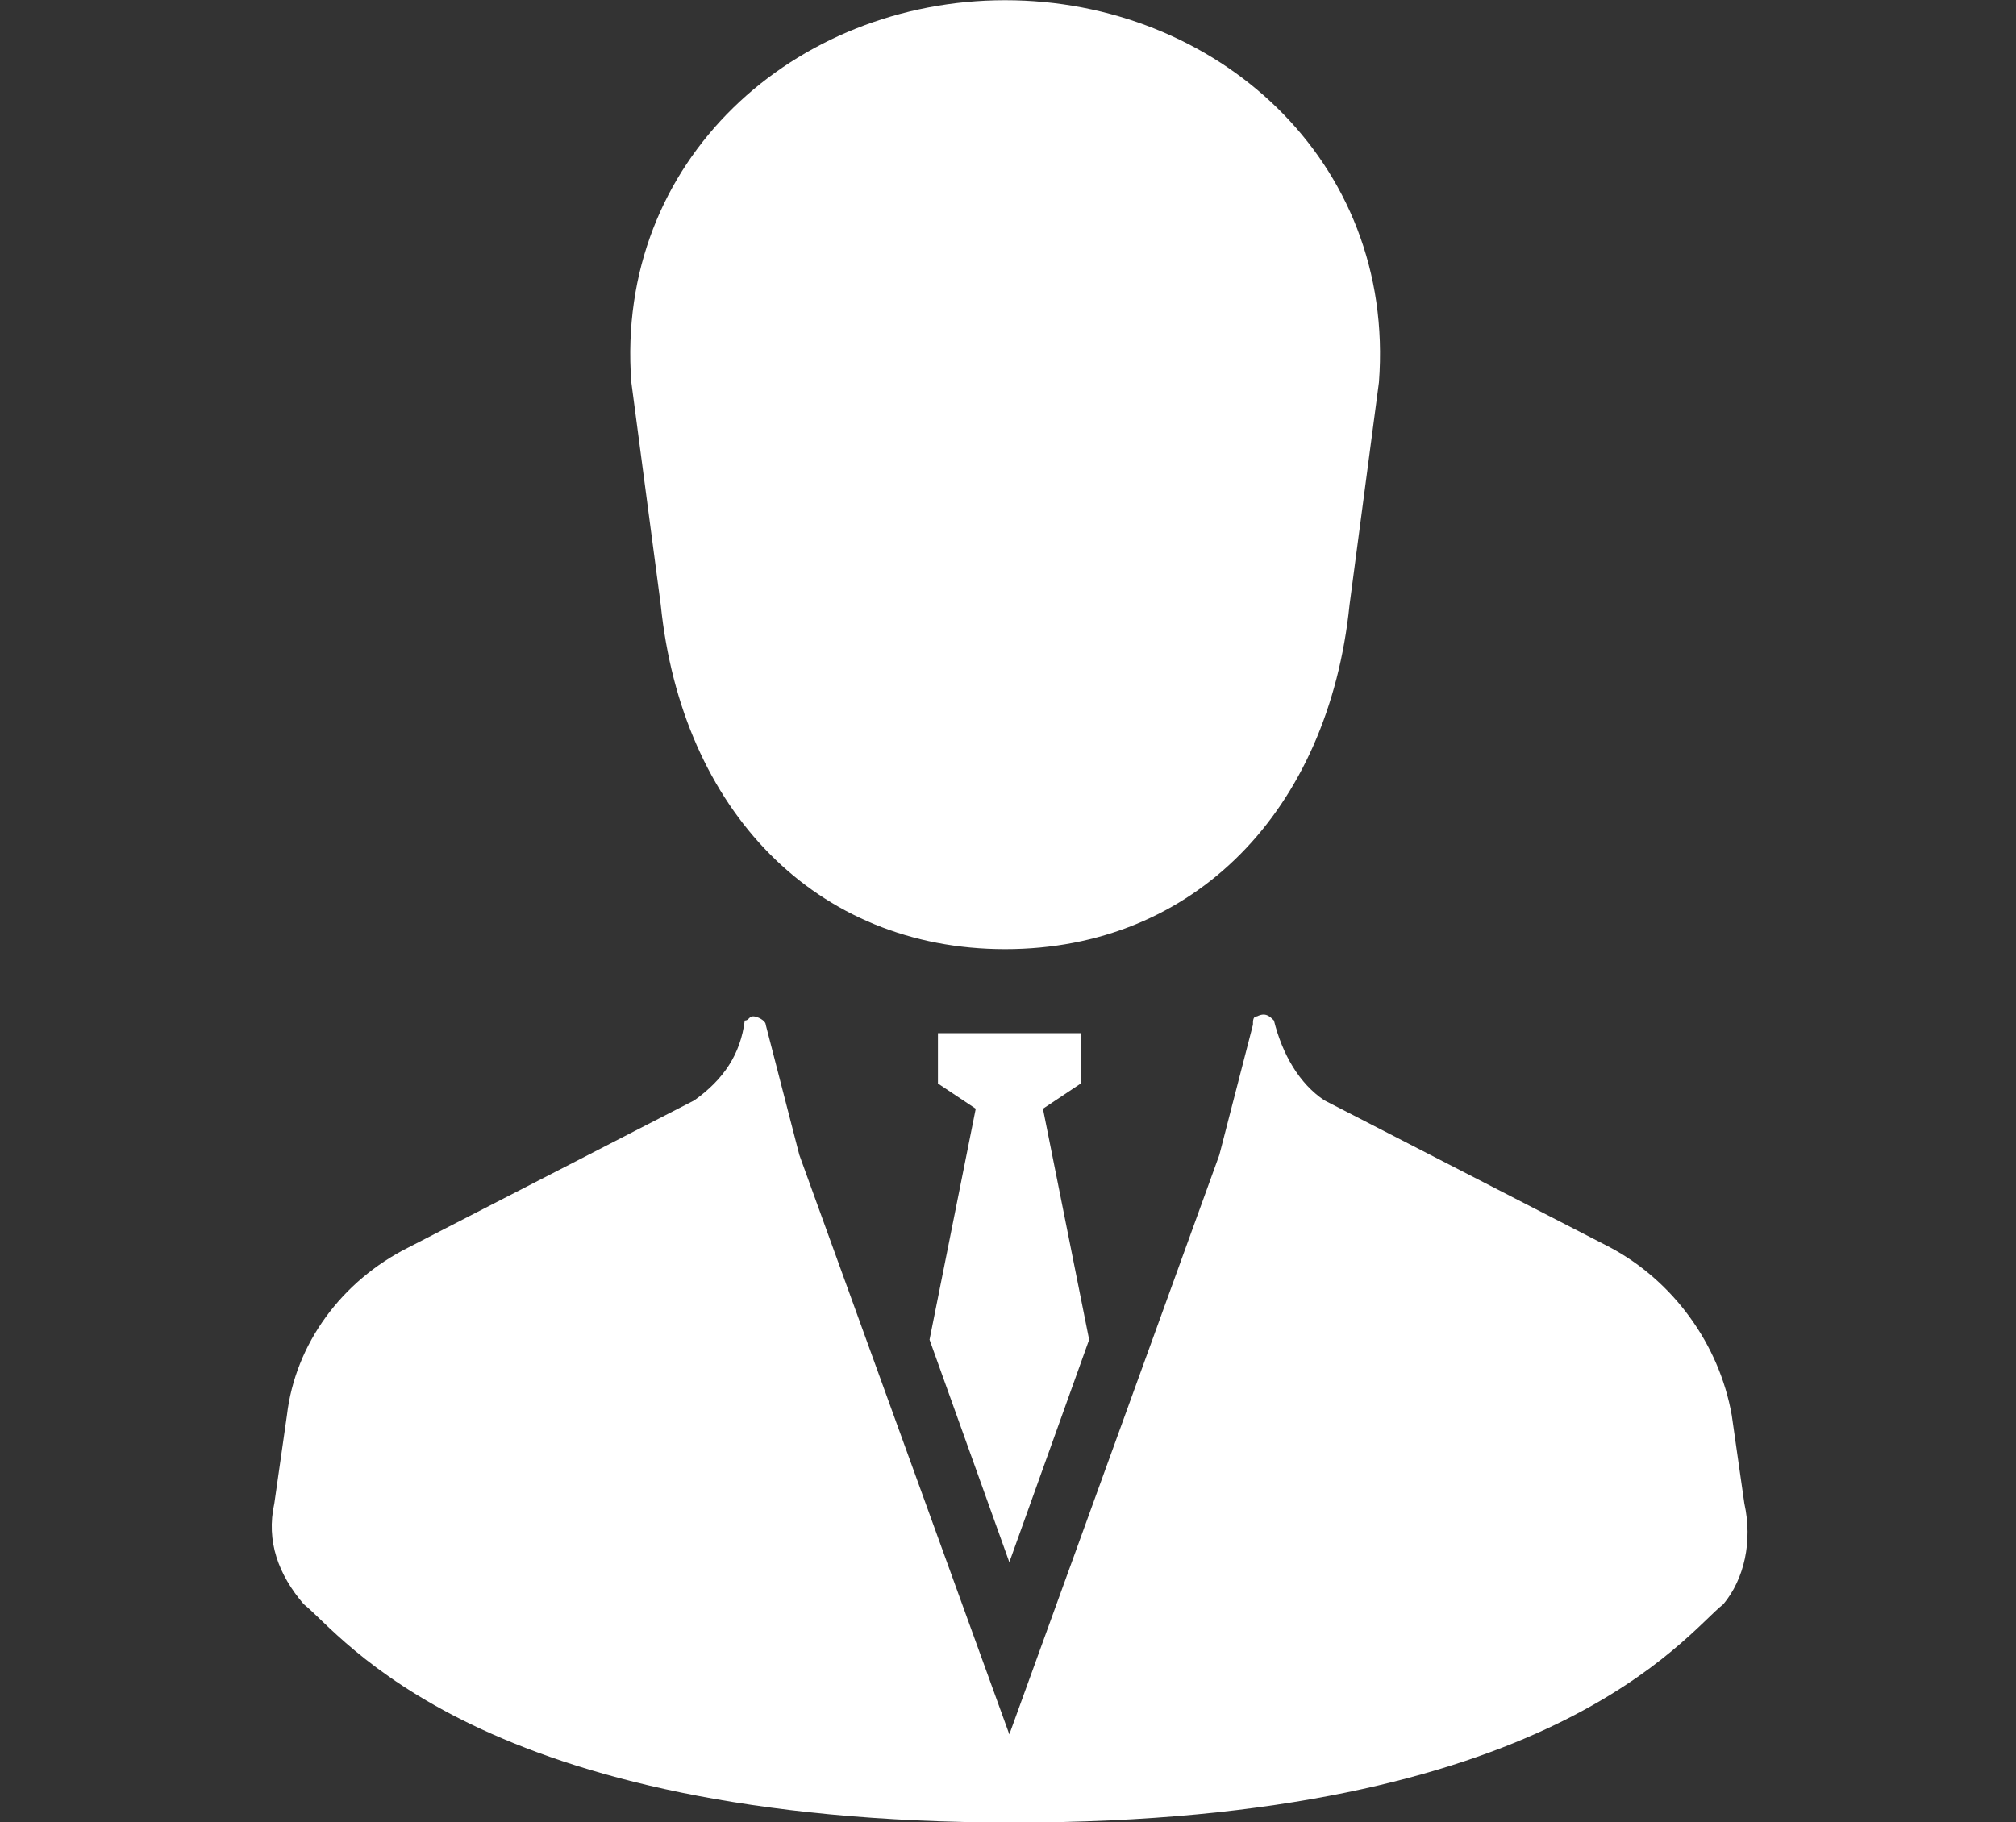
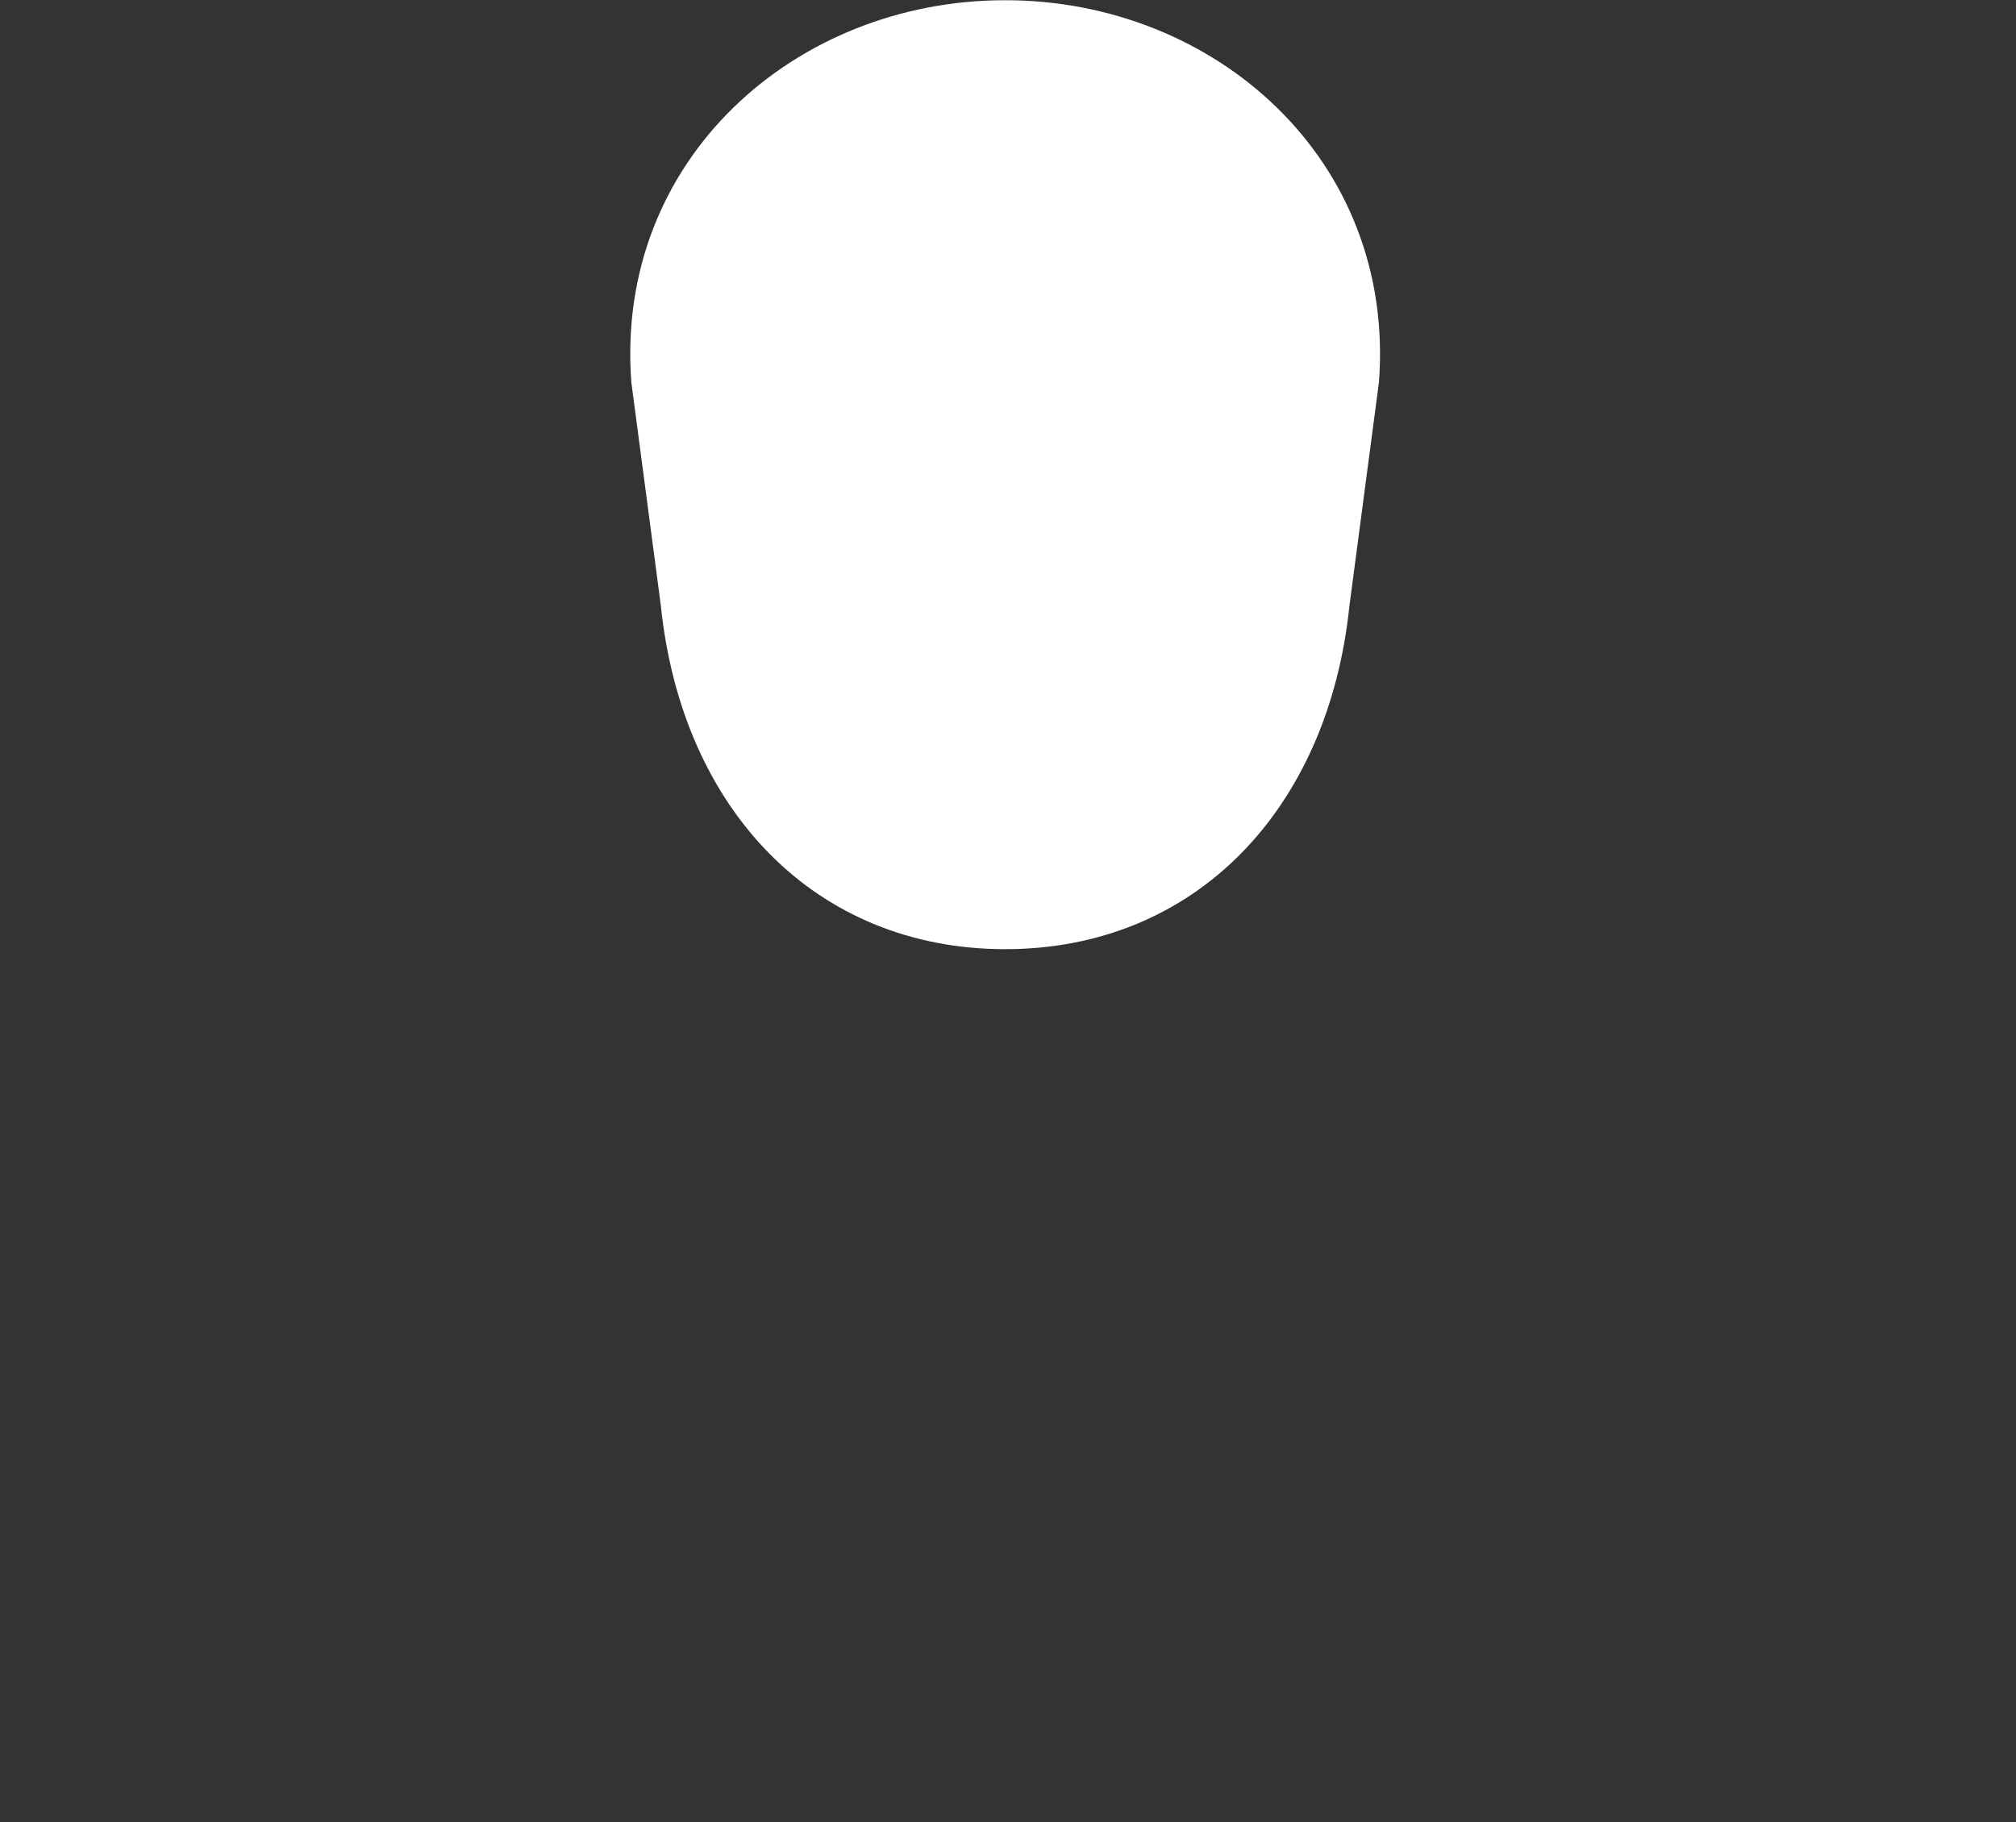
<svg xmlns="http://www.w3.org/2000/svg" version="1.1" id="レイヤー_1" x="0px" y="0px" viewBox="0 0 48 43.4" width="48" height="43.4" style="enable-background:new 0 0 48 43.4;" xml:space="preserve">
  <rect x="0" y="0" width="48" height="43.4" fill="#333333" stroke="none" />
  <style type="text/css">
	.st0{fill:#FFFFFF;}
</style>
  <g id="グループ_1104" transform="translate(-380.868 -651.895)">
    <path id="パス_2746" class="st0" d="M396.6,666.3c0.5,4.9,3.7,8.2,8.2,8.2s7.7-3.3,8.2-8.2l0.7-5.3c0.4-5.3-3.9-9.1-8.9-9.1   s-9.3,3.8-8.9,9.1L396.6,666.3z" />
-     <path id="パス_2747" class="st0" d="M404.9,689.1l1.9-5.3l-1.1-5.5l0.9-0.6v-1.2h-3.4v1.2l0.9,0.6l-1.1,5.5L404.9,689.1z" />
-     <path id="パス_2748" class="st0" d="M422.4,687.7l-0.3-2.1c-0.3-1.7-1.4-3.2-2.9-4l-6.8-3.5c-0.6-0.4-1-1.1-1.2-1.9   c-0.1-0.1-0.2-0.2-0.4-0.1c-0.1,0-0.1,0.1-0.1,0.2l-0.8,3.1l-5,13.8l-5-13.8l-0.8-3.1c0-0.1-0.2-0.2-0.3-0.2   c-0.1,0-0.1,0.1-0.2,0.1c-0.1,0.8-0.5,1.4-1.2,1.9l-6.8,3.5c-1.6,0.8-2.7,2.3-2.9,4l-0.3,2.1c-0.2,0.9,0.1,1.7,0.7,2.4   c0.9,0.7,4.1,5.2,16.9,5.2s16-4.5,16.9-5.2C422.4,689.5,422.6,688.6,422.4,687.7z" />
  </g>
</svg>